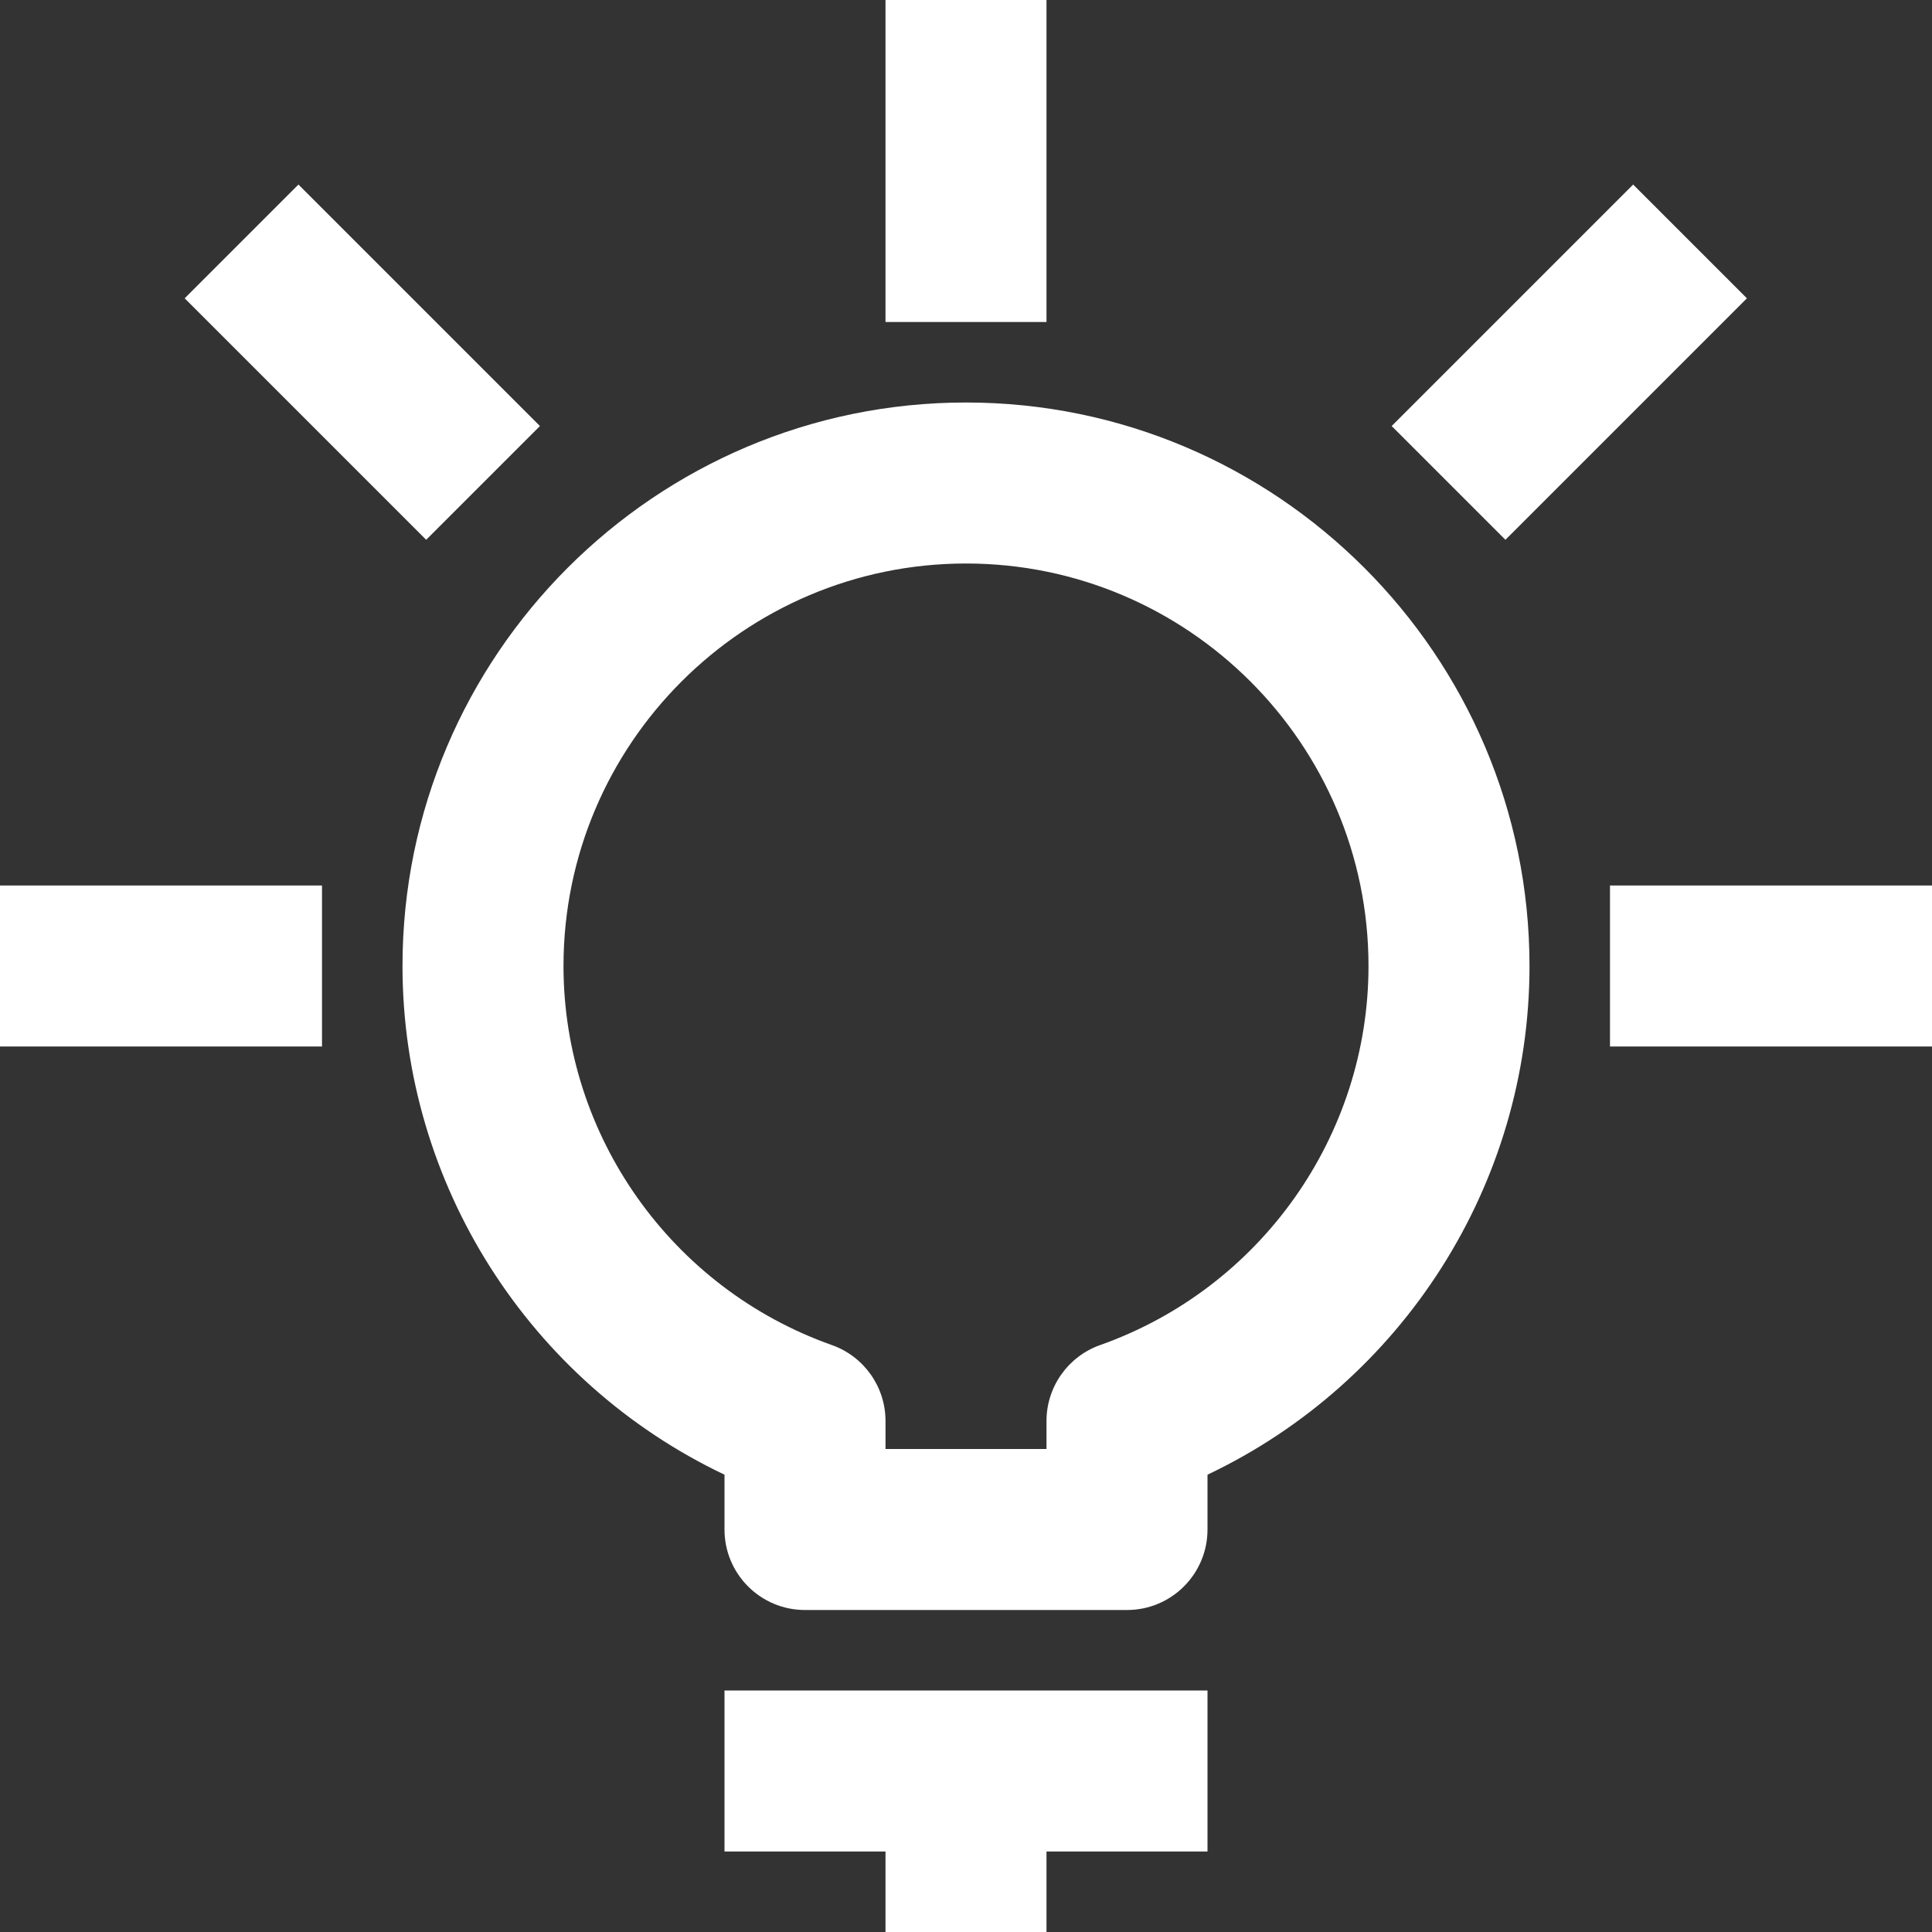
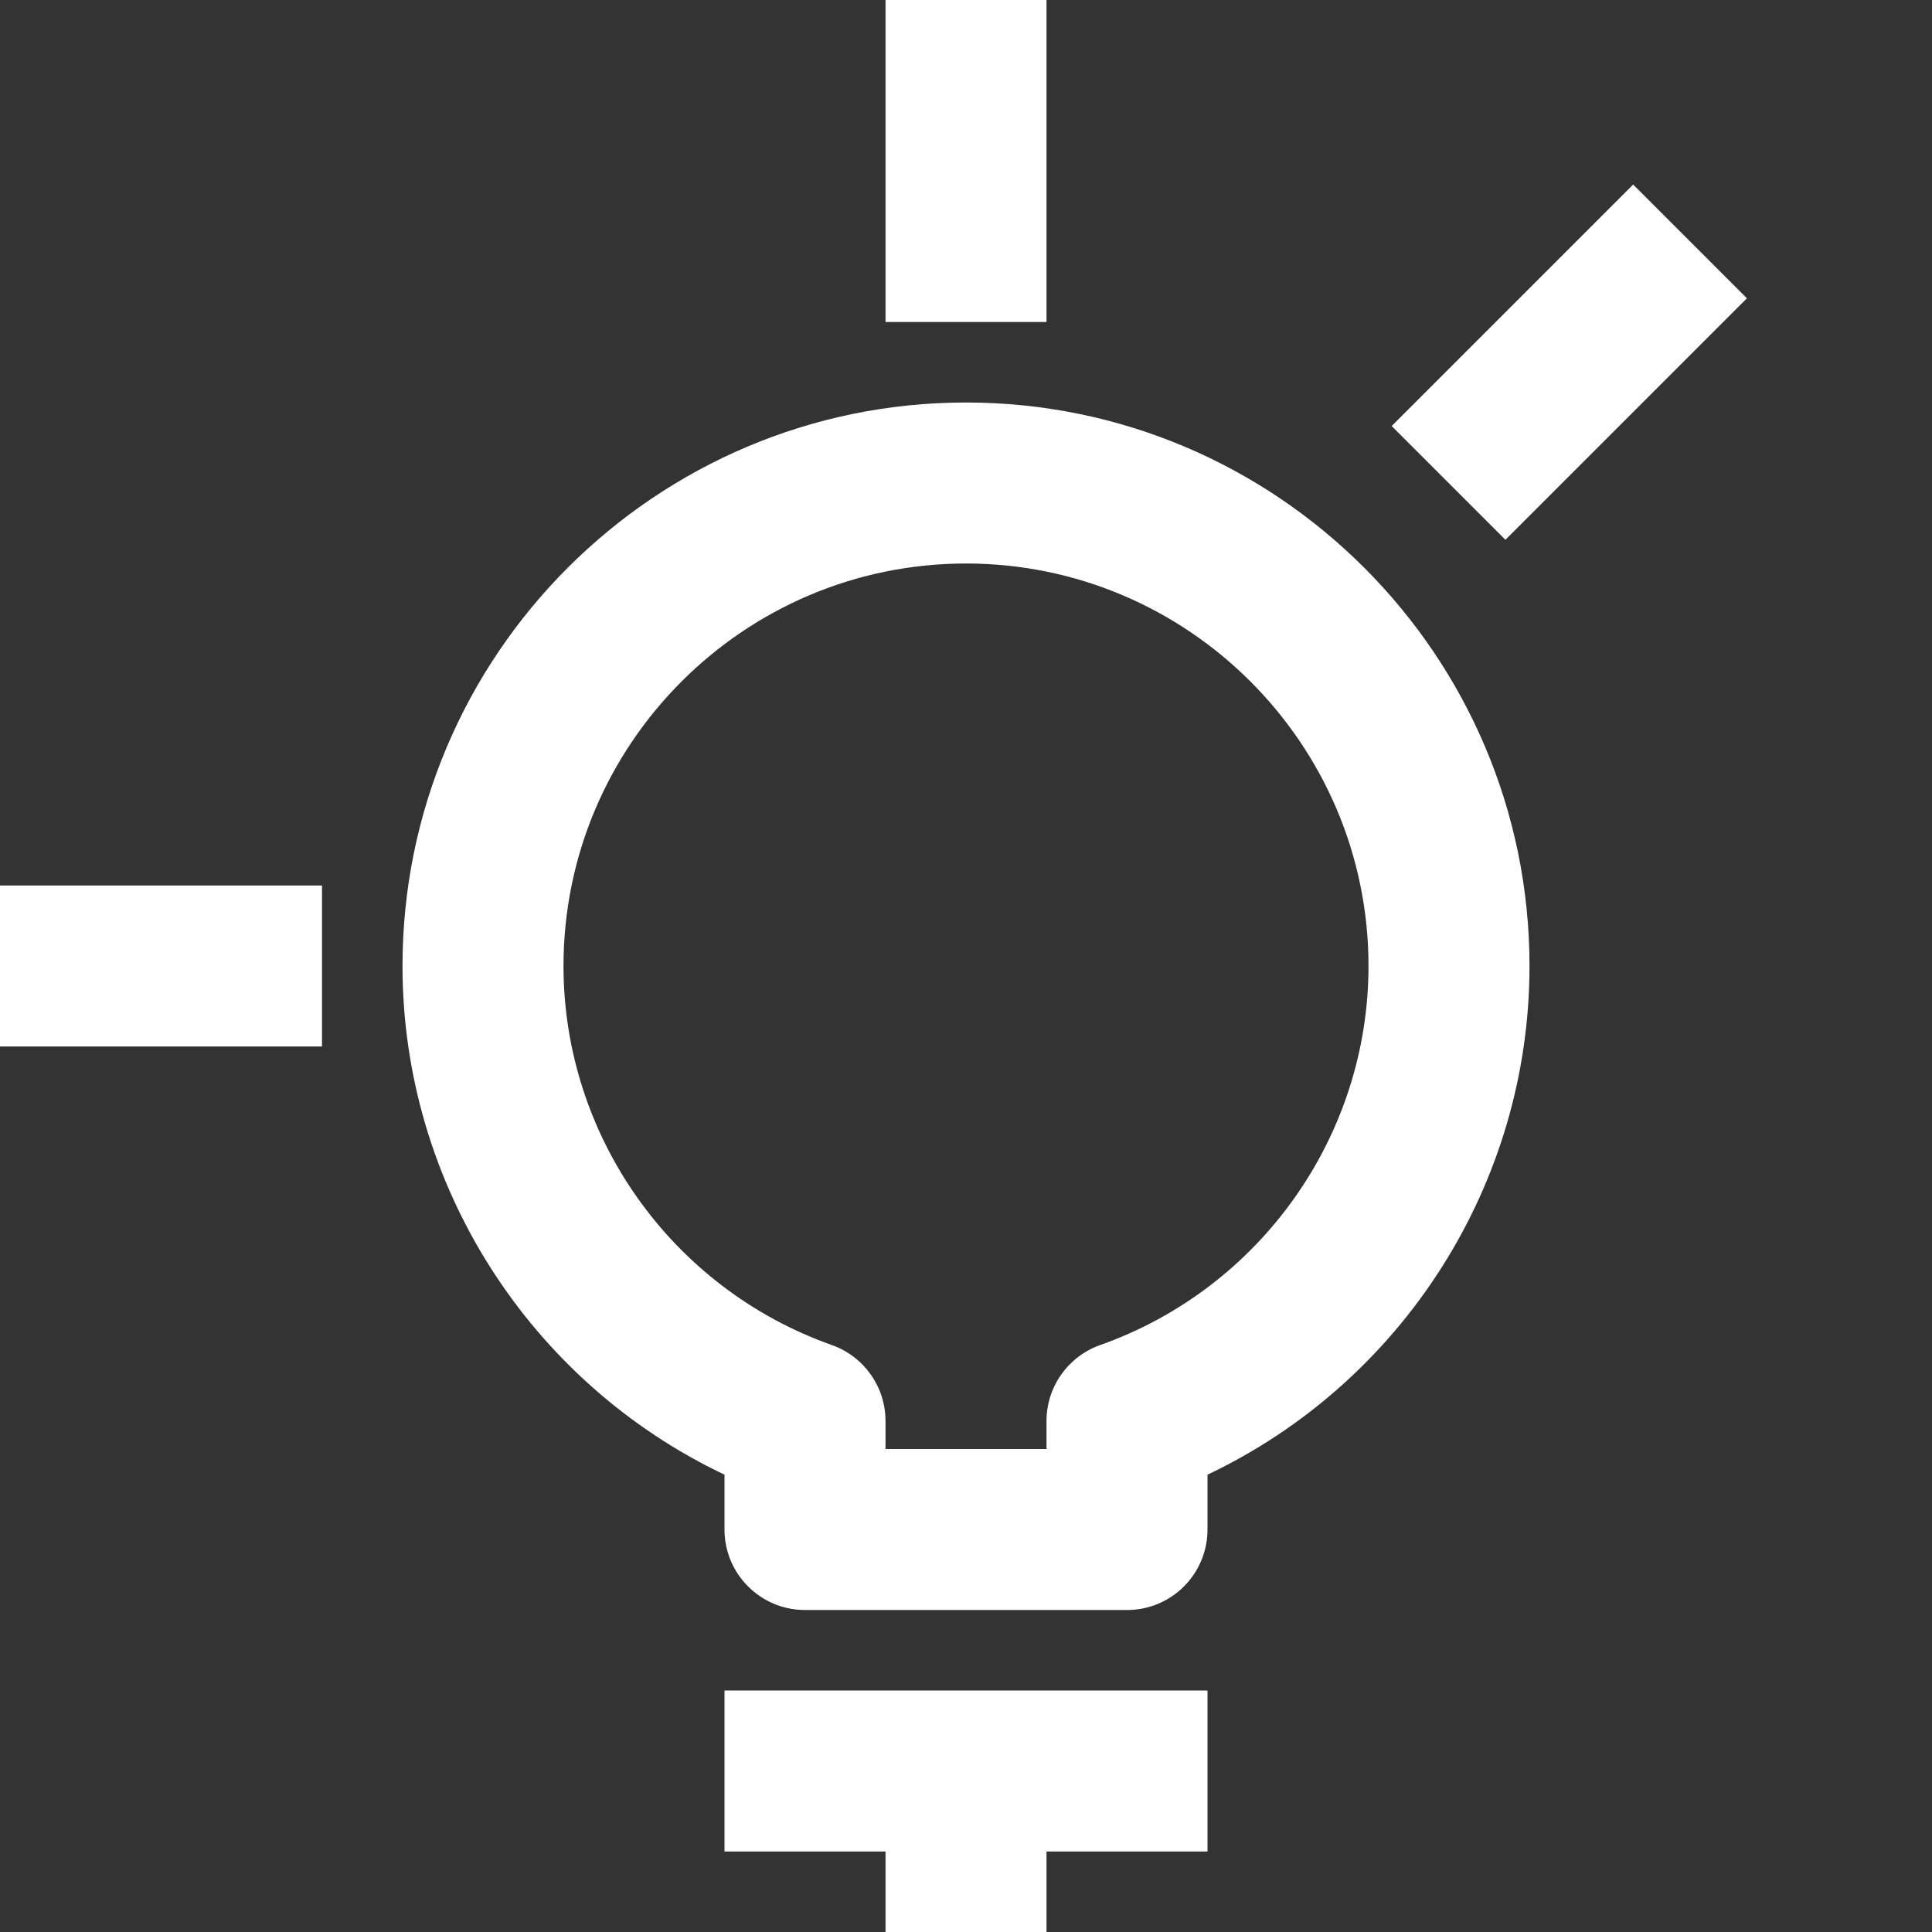
<svg xmlns="http://www.w3.org/2000/svg" version="1.1" x="0px" y="0px" width="24px" height="24px" viewBox="0 0 24 24" style="enable-background:new 0 0 24 24;" xml:space="preserve">
  <rect x="0" y="0" width="24" height="24" fill="#333333" stroke="none" />
  <g id="Frame_-_24px">
-     <rect x="0.001" y="0.002" style="fill:none;" width="24" height="24" />
-   </g>
+     </g>
  <g id="Line_Icons">
    <g>
      <polygon style="fill:#FFFFFF;" points="9,23 11,23 11,24 13,24 13,23 15,23 15,21 9,21   " />
      <path style="fill:#FFFFFF;" d="M12,5c-3.859,0-7,3.14-7,7c0,2.714,1.581,5.17,4,6.319V19c0,0.552,0.447,1,1,1h4    c0.553,0,1-0.448,1-1v-0.681c2.419-1.148,4-3.604,4-6.319C19,8.14,15.859,5,12,5z M13.666,16.709    C13.268,16.85,13,17.228,13,17.651V18h-2v-0.349c0-0.424-0.268-0.801-0.666-0.942C8.34,16.003,7,14.11,7,12c0-2.757,2.243-5,5-5    s5,2.243,5,5C17,14.11,15.66,16.003,13.666,16.709z" />
      <rect x="11" style="fill:#FFFFFF;" width="2" height="4" />
      <rect y="11" style="fill:#FFFFFF;" width="4" height="2" />
-       <rect x="20" y="11" style="fill:#FFFFFF;" width="4" height="2" />
      <rect x="18.5" y="2.379" transform="matrix(0.707 0.707 -0.707 0.707 8.89 -12.469)" style="fill:#FFFFFF;" width="1.999" height="4.243" />
-       <rect x="2.379" y="3.5" transform="matrix(0.707 0.707 -0.707 0.707 4.5 -1.864)" style="fill:#FFFFFF;" width="4.243" height="1.999" />
    </g>
  </g>
</svg>